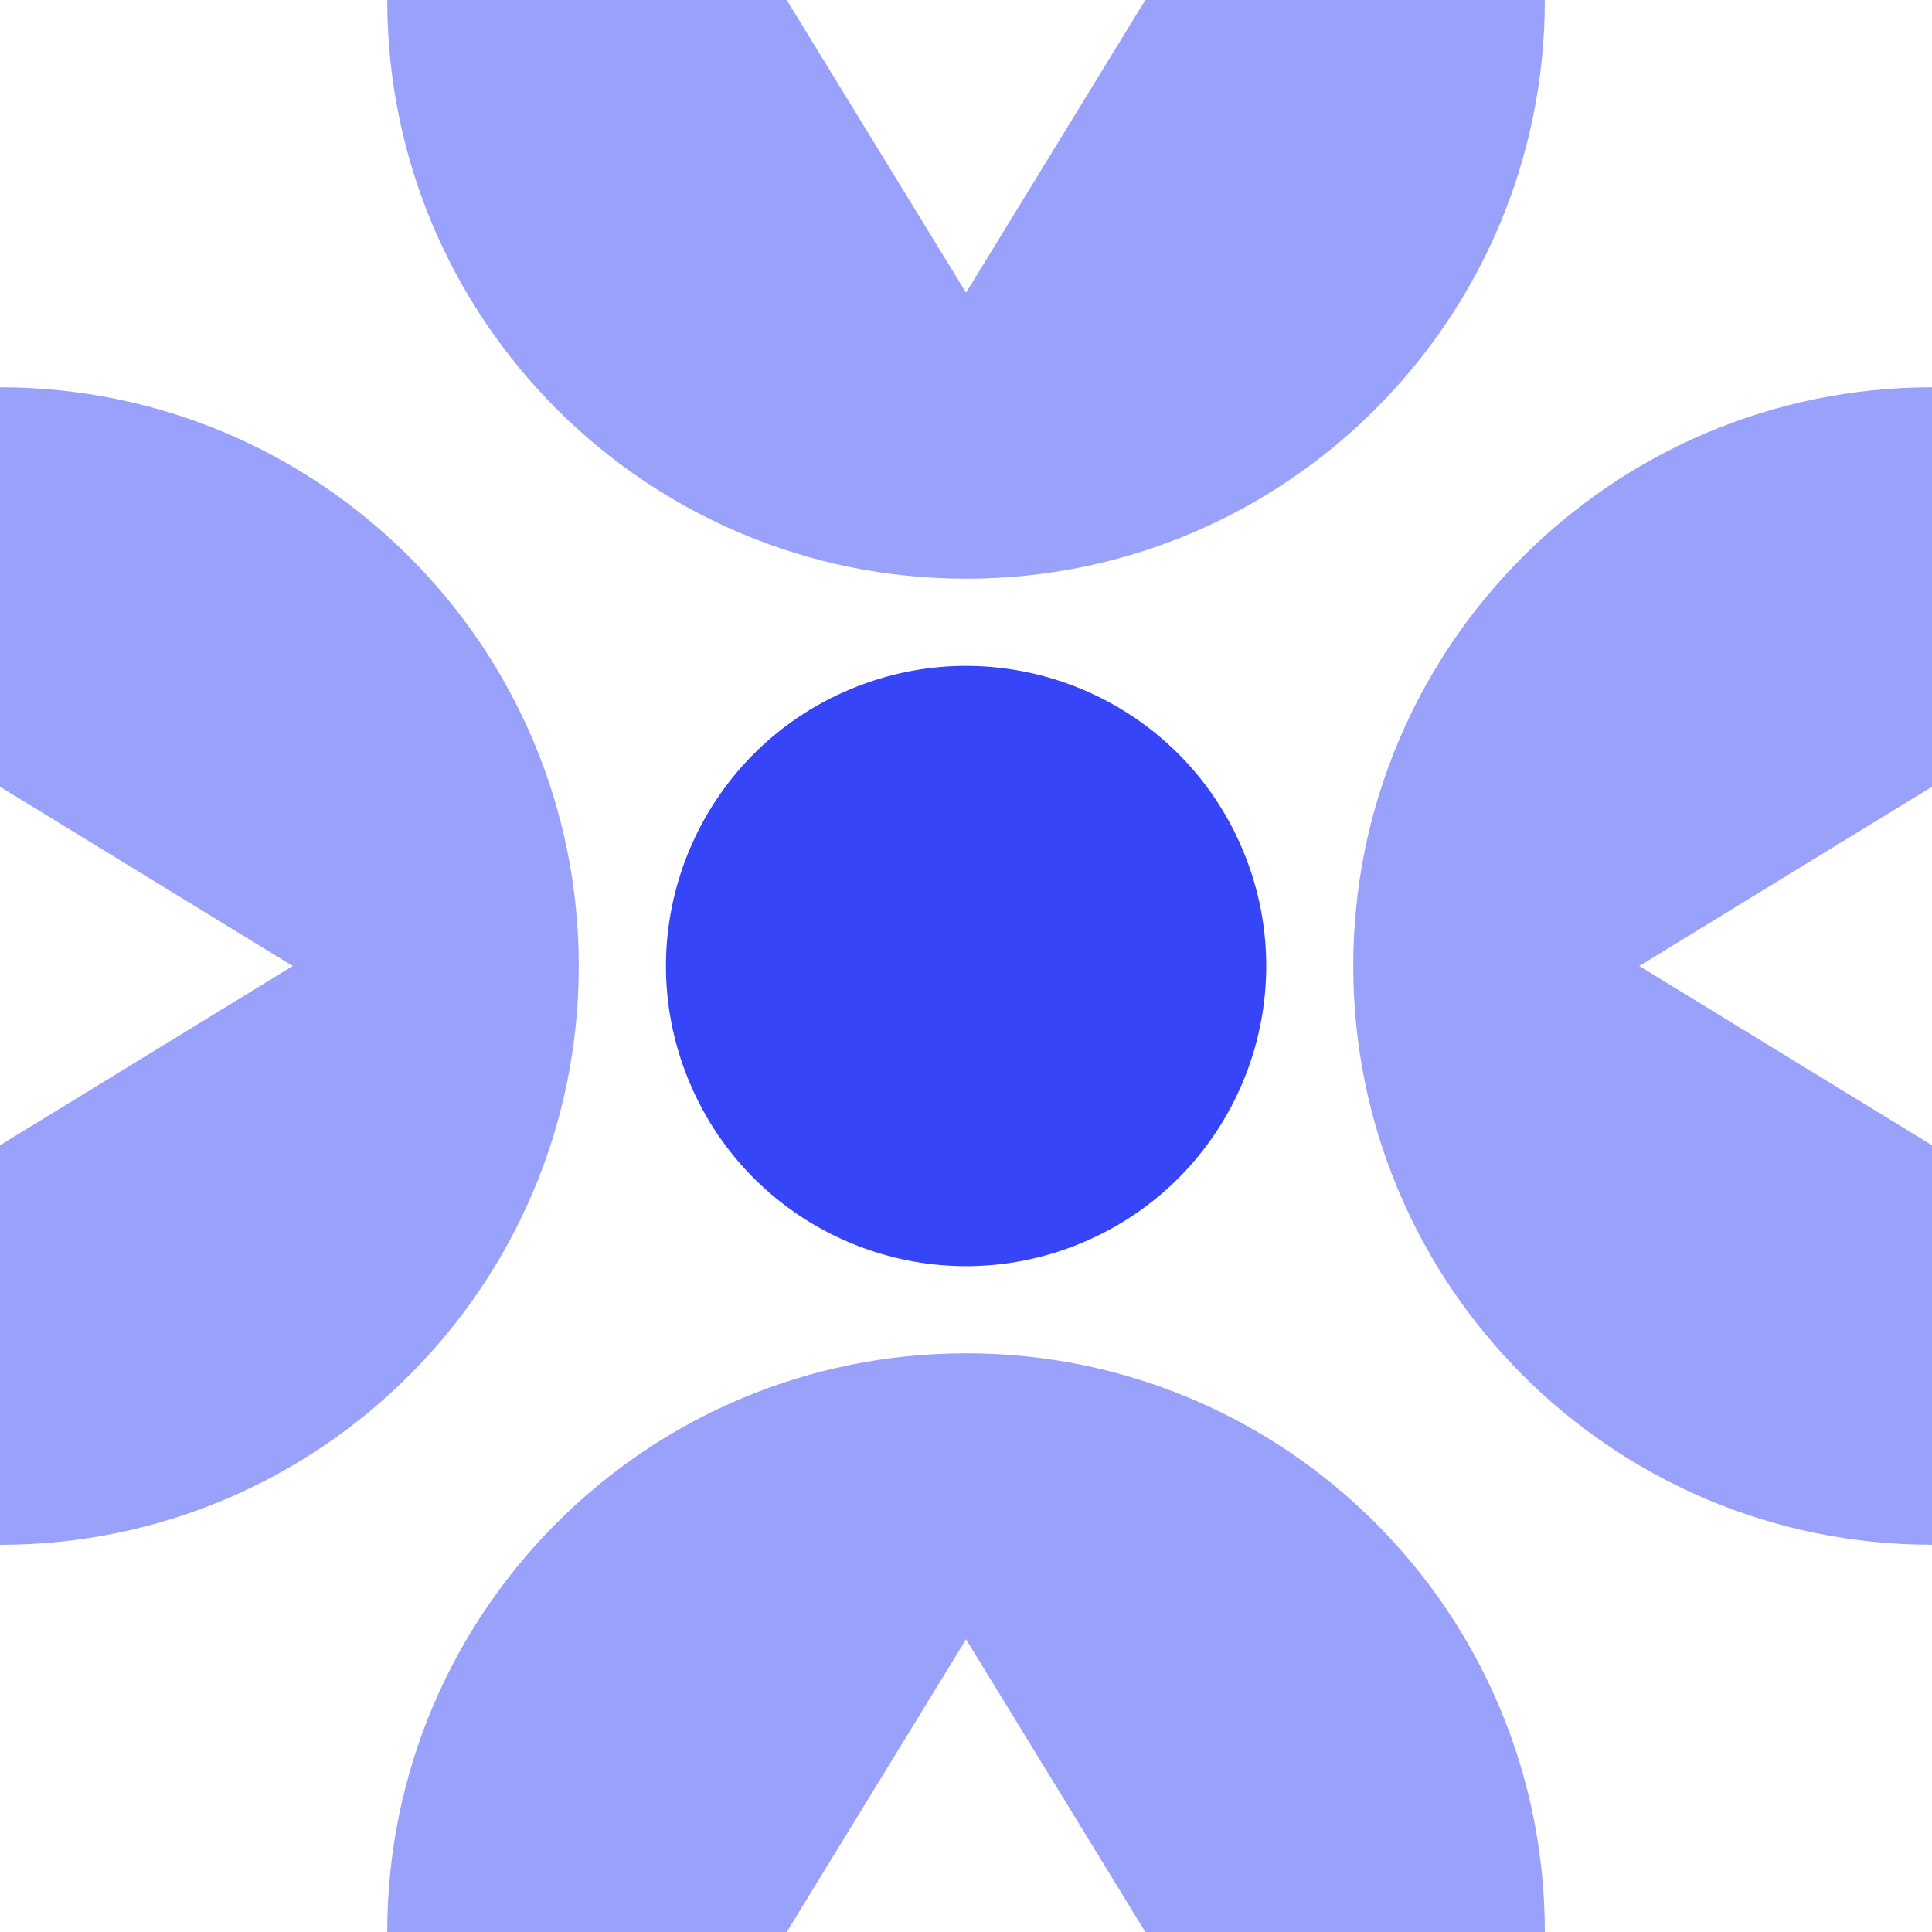
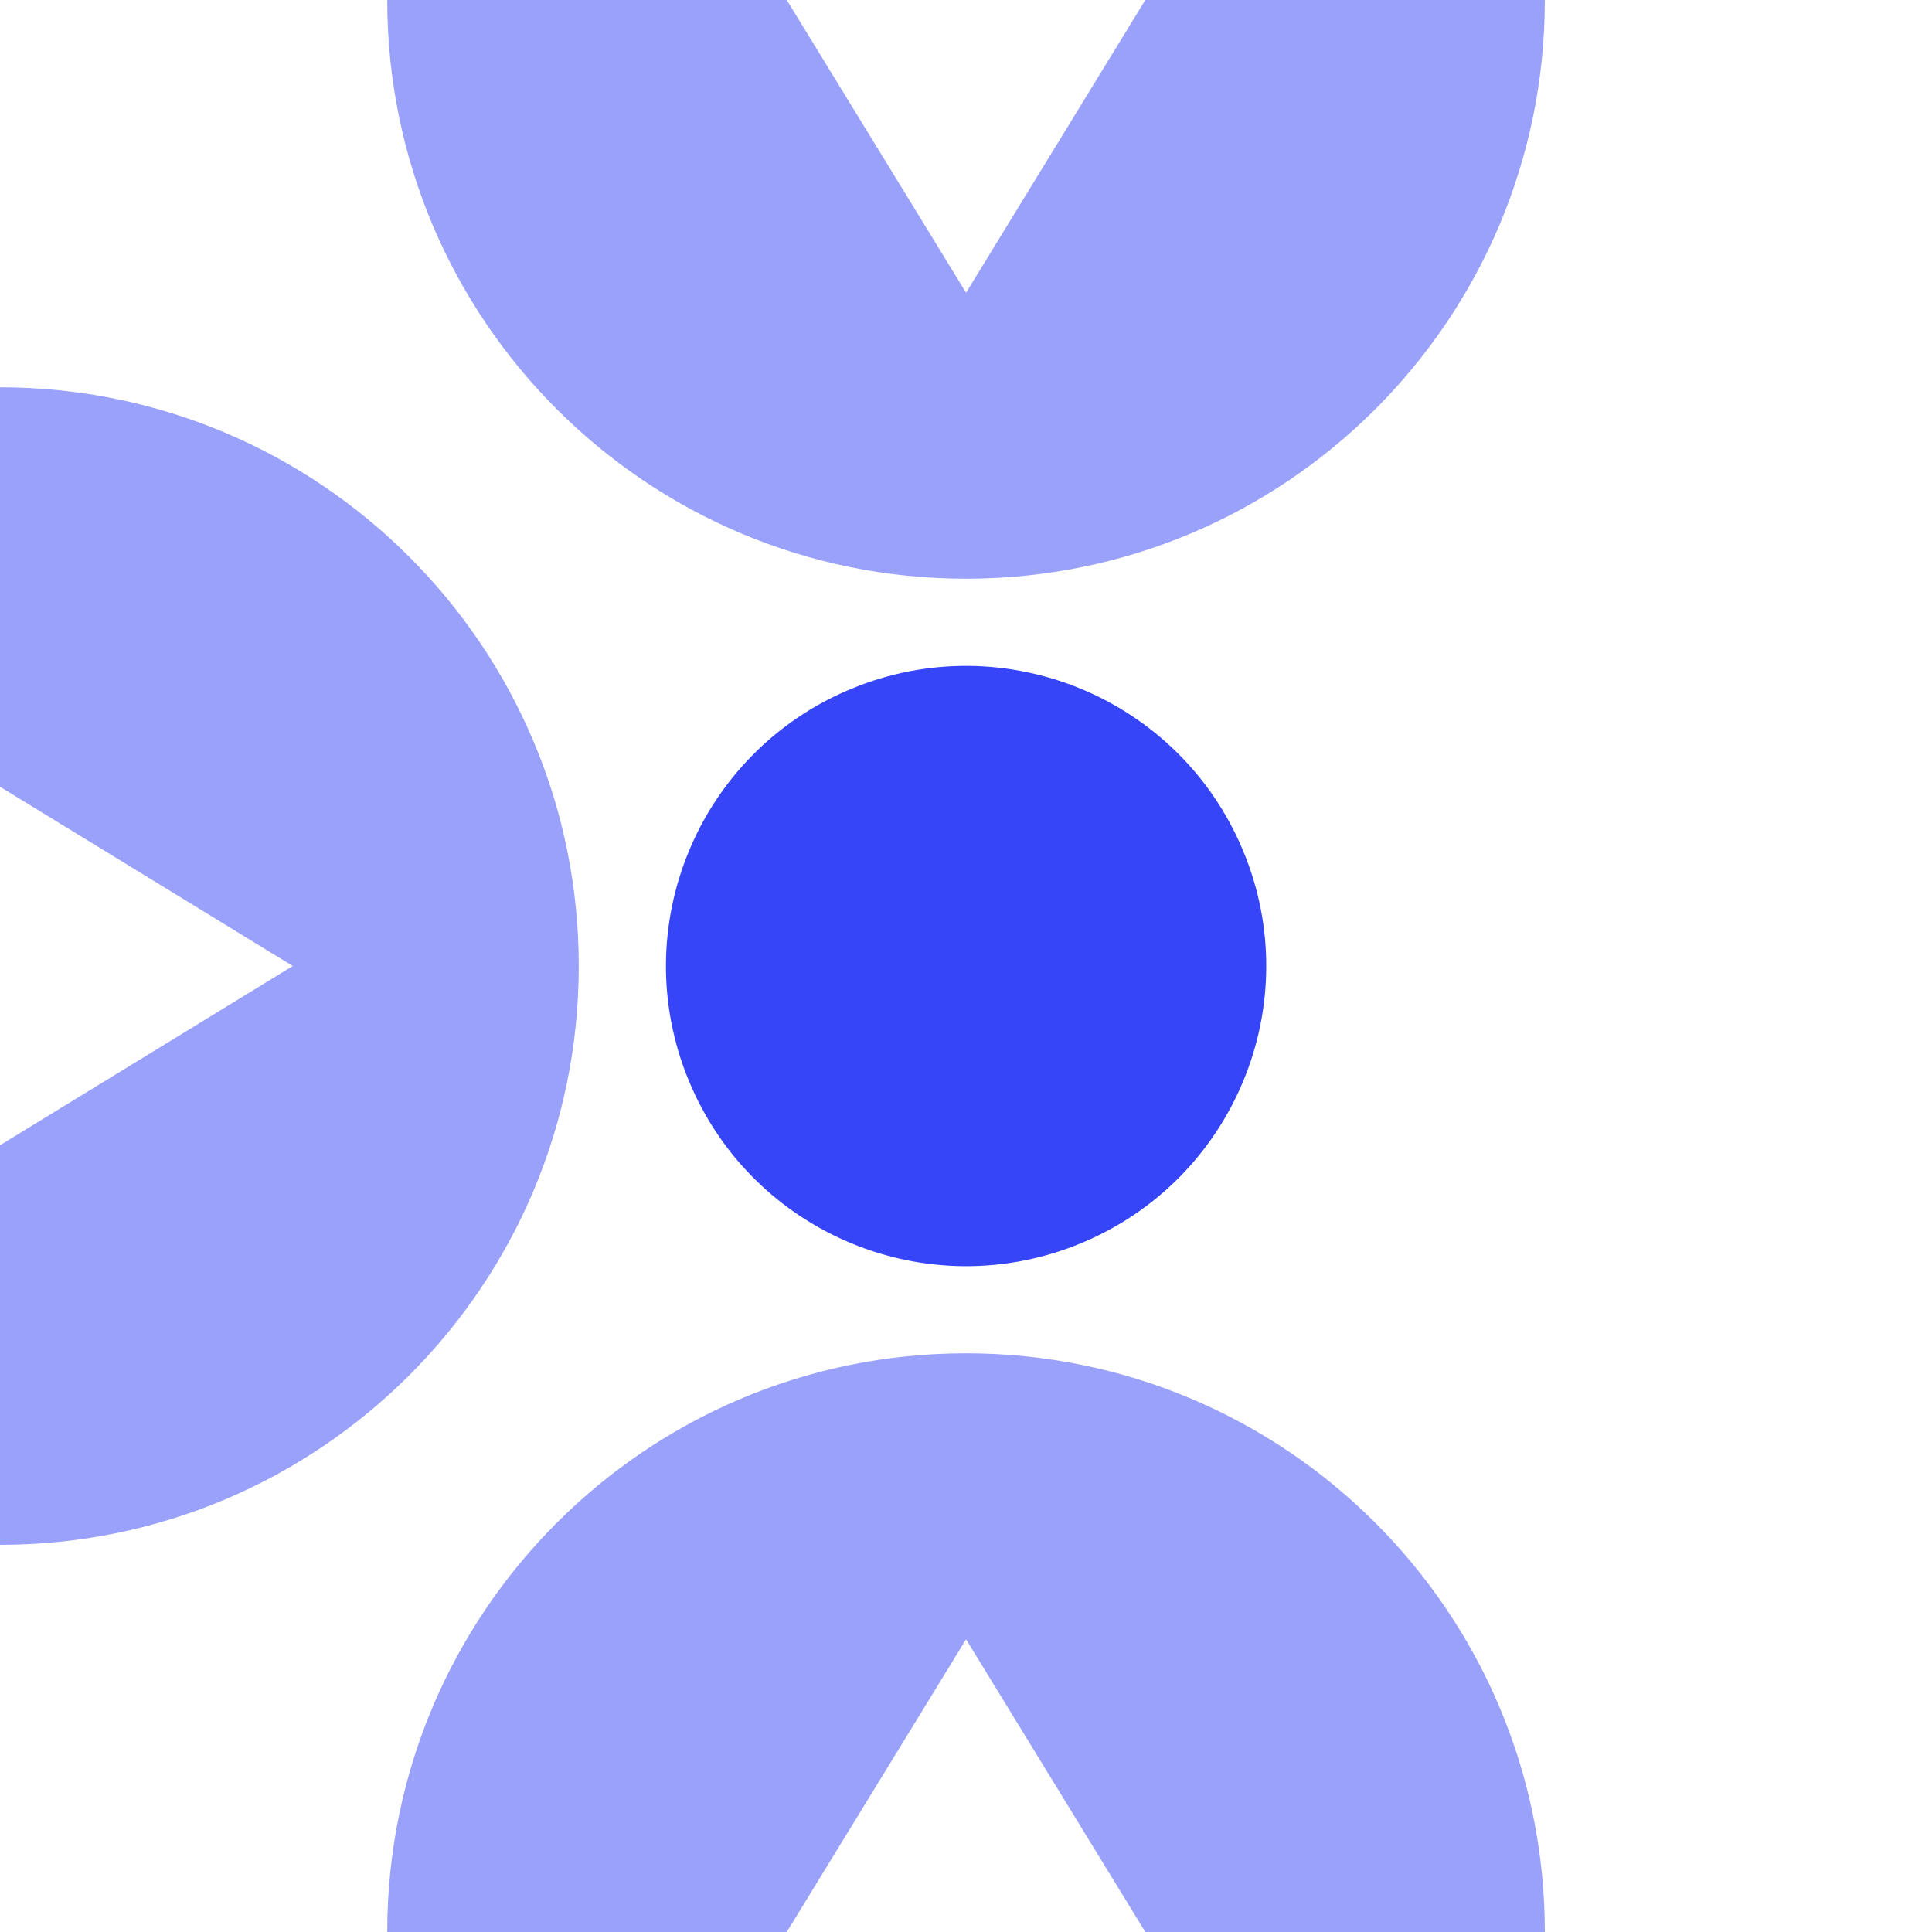
<svg xmlns="http://www.w3.org/2000/svg" fill="none" height="100%" overflow="visible" preserveAspectRatio="none" style="display: block;" viewBox="0 0 32 32" width="100%">
  <g id="Group 35">
    <path d="M20.593 14.099C19.543 11.563 16.636 10.358 14.1 11.409C11.564 12.459 10.359 15.367 11.41 17.902C12.46 20.438 15.367 21.643 17.904 20.592C20.44 19.542 21.644 16.634 20.593 14.099Z" fill="#3545F7" id="Vector" />
    <path d="M9.586 16C9.586 10.707 5.294 6.415 2.29572e-07 6.415L1.50344e-07 13.031L4.849 16L7.92401e-08 18.969L1.50332e-07 13.032L0 25.587C5.294 25.587 9.586 21.295 9.586 16.001L9.586 16Z" fill="#3545F7" id="Vector_2" opacity="0.5" />
    <path d="M16.001 22.415C10.706 22.415 6.414 26.706 6.414 32L13.031 32L16.001 27.152L18.97 32L25.587 32C25.587 26.706 21.295 22.415 16.001 22.415Z" fill="#3545F7" id="Vector_3" opacity="0.5" />
-     <path d="M22.414 16C22.414 21.294 26.706 25.586 32 25.586L32 18.969L27.151 16L32 13.031L32 6.415C26.706 6.415 22.414 10.707 22.414 16Z" fill="#3545F7" id="Vector_4" opacity="0.5" />
    <path d="M13.031 7.85772e-08L6.414 0C6.414 5.294 10.706 9.585 16.001 9.585C21.295 9.585 25.587 5.294 25.587 2.27672e-07L18.97 1.49096e-07L16.001 4.848L13.031 7.85772e-08Z" fill="#3545F7" id="Vector_5" opacity="0.5" />
  </g>
</svg>